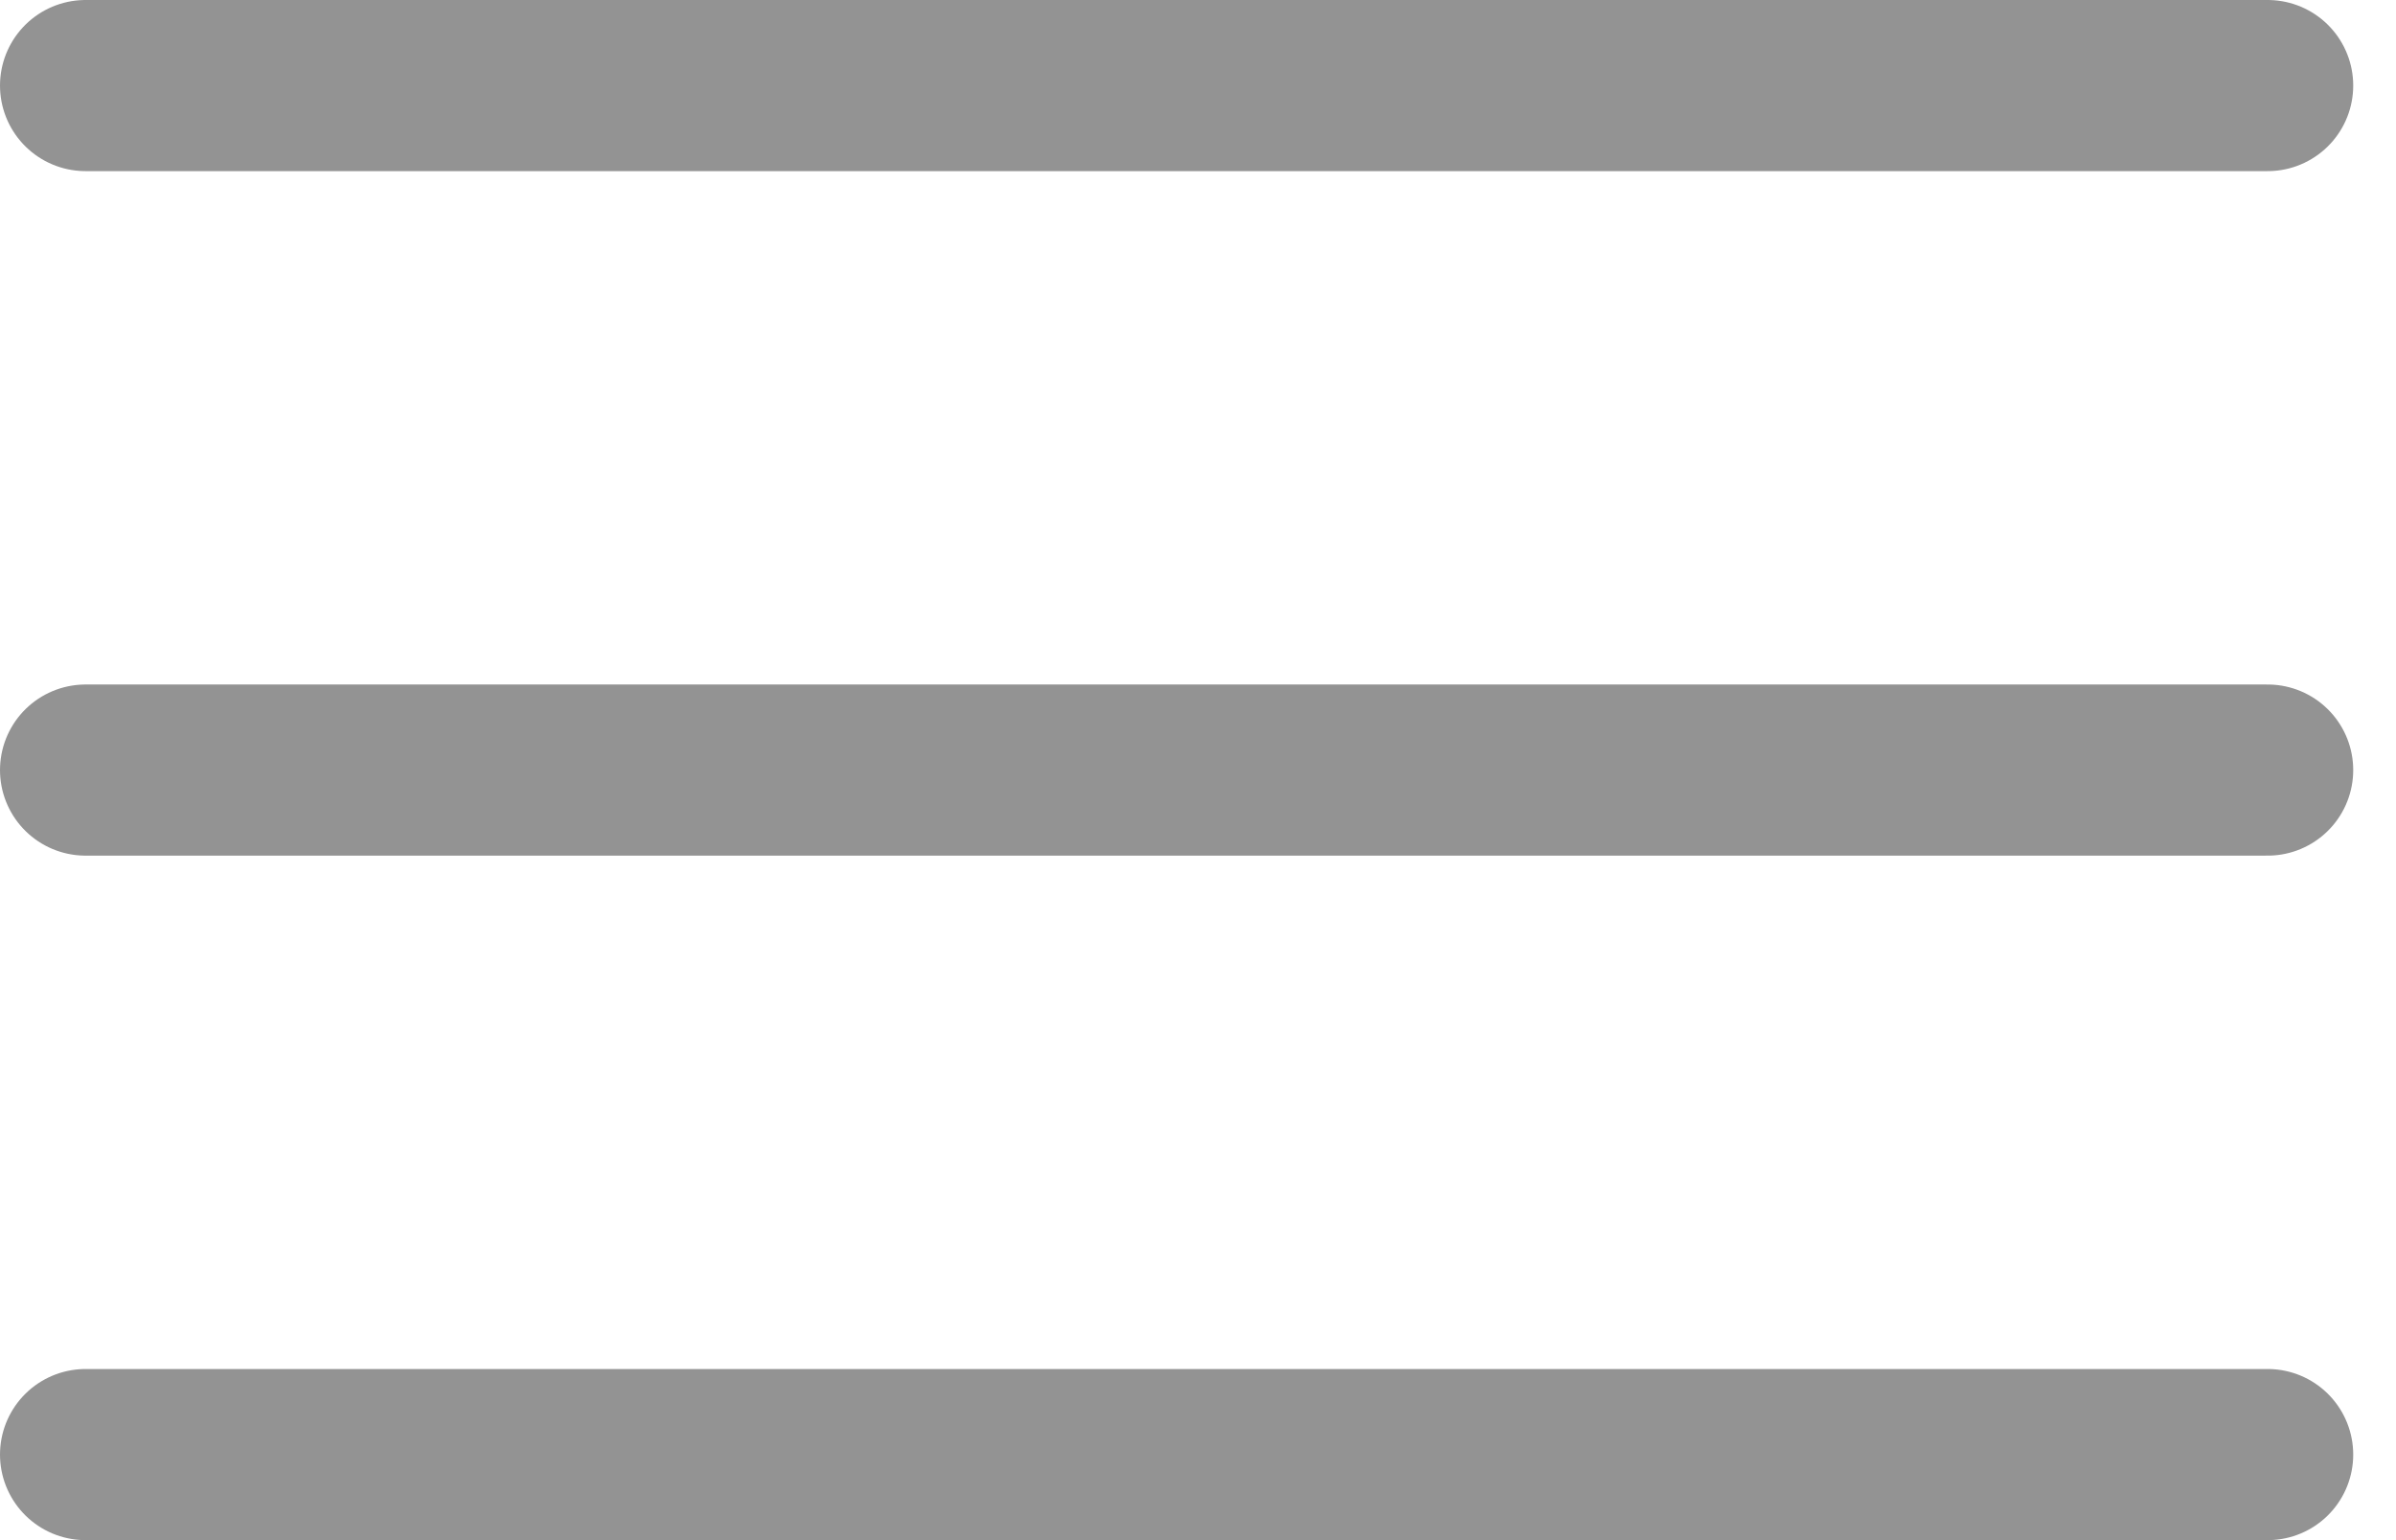
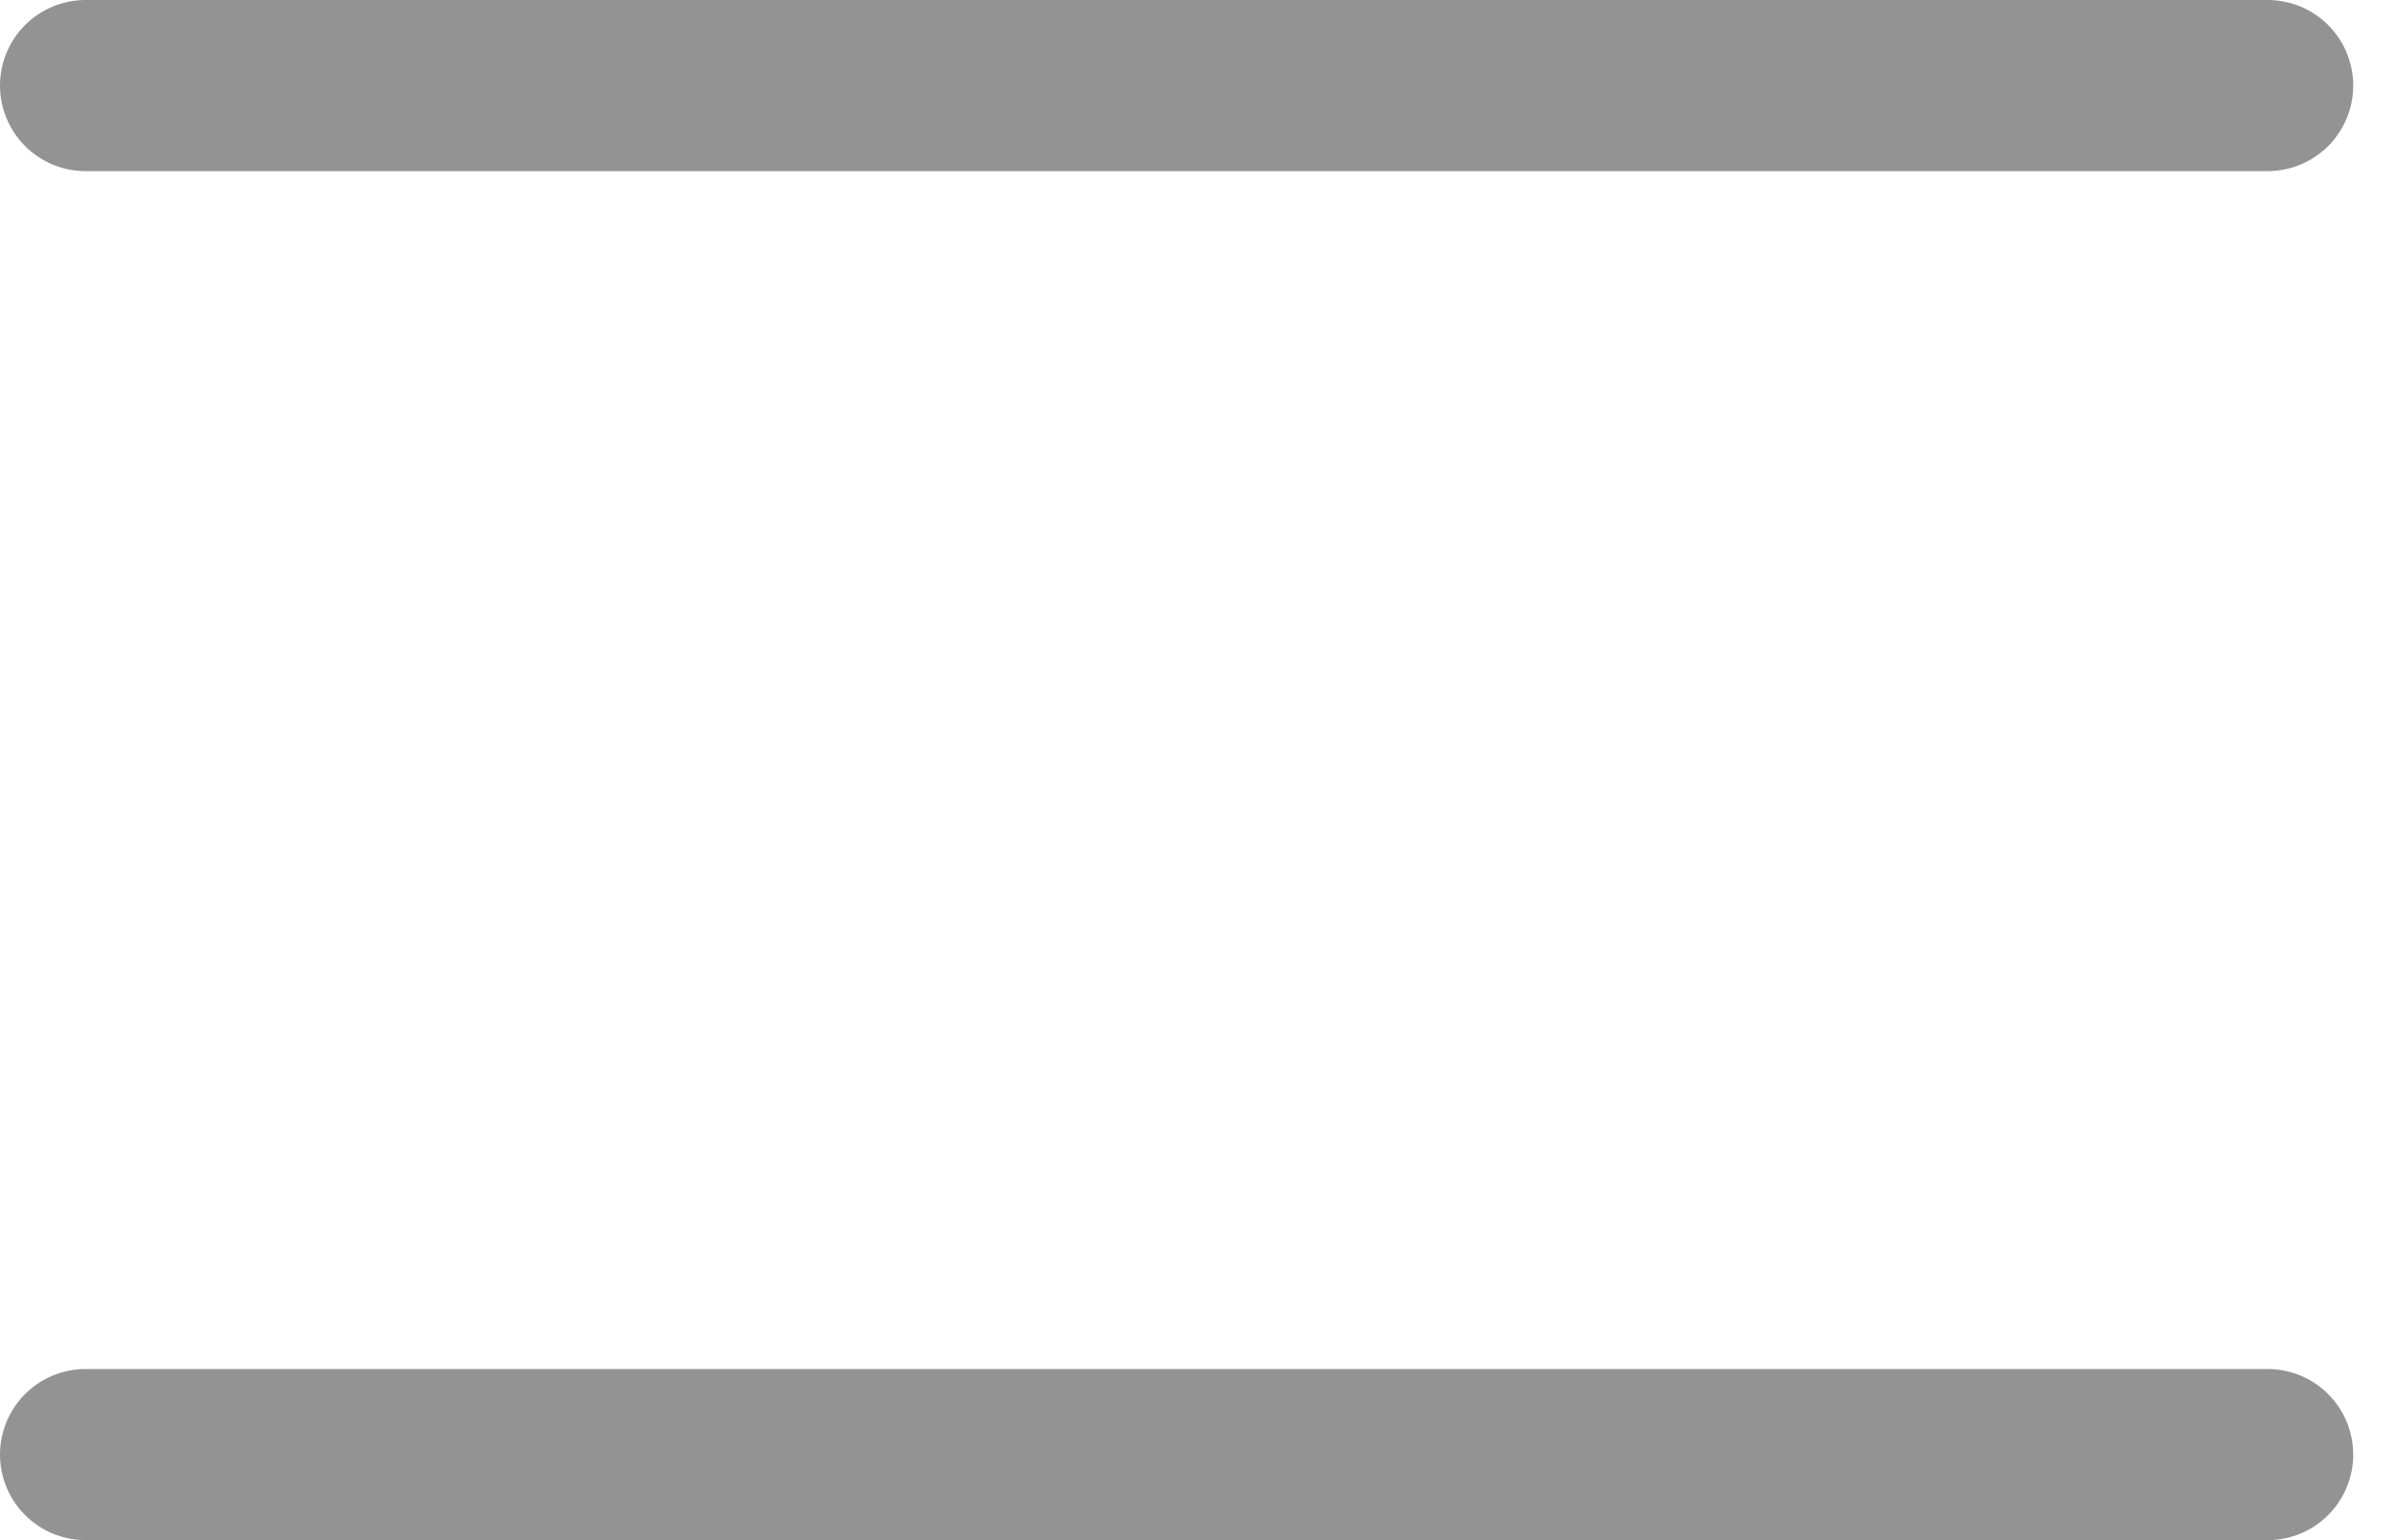
<svg xmlns="http://www.w3.org/2000/svg" version="1.1" id="Capa_1" x="0px" y="0px" viewBox="0 0 28 18" style="enable-background:new 0 0 28 18;" xml:space="preserve">
  <style type="text/css">
	.st0{fill:none;stroke:#939393;stroke-width:2;stroke-linecap:round;}
</style>
  <g>
-     <path class="st0" d="M1,1h25.5 M1,9h25.5 M1,17h25.5" />
+     <path class="st0" d="M1,1h25.5 M1,9M1,17h25.5" />
  </g>
</svg>